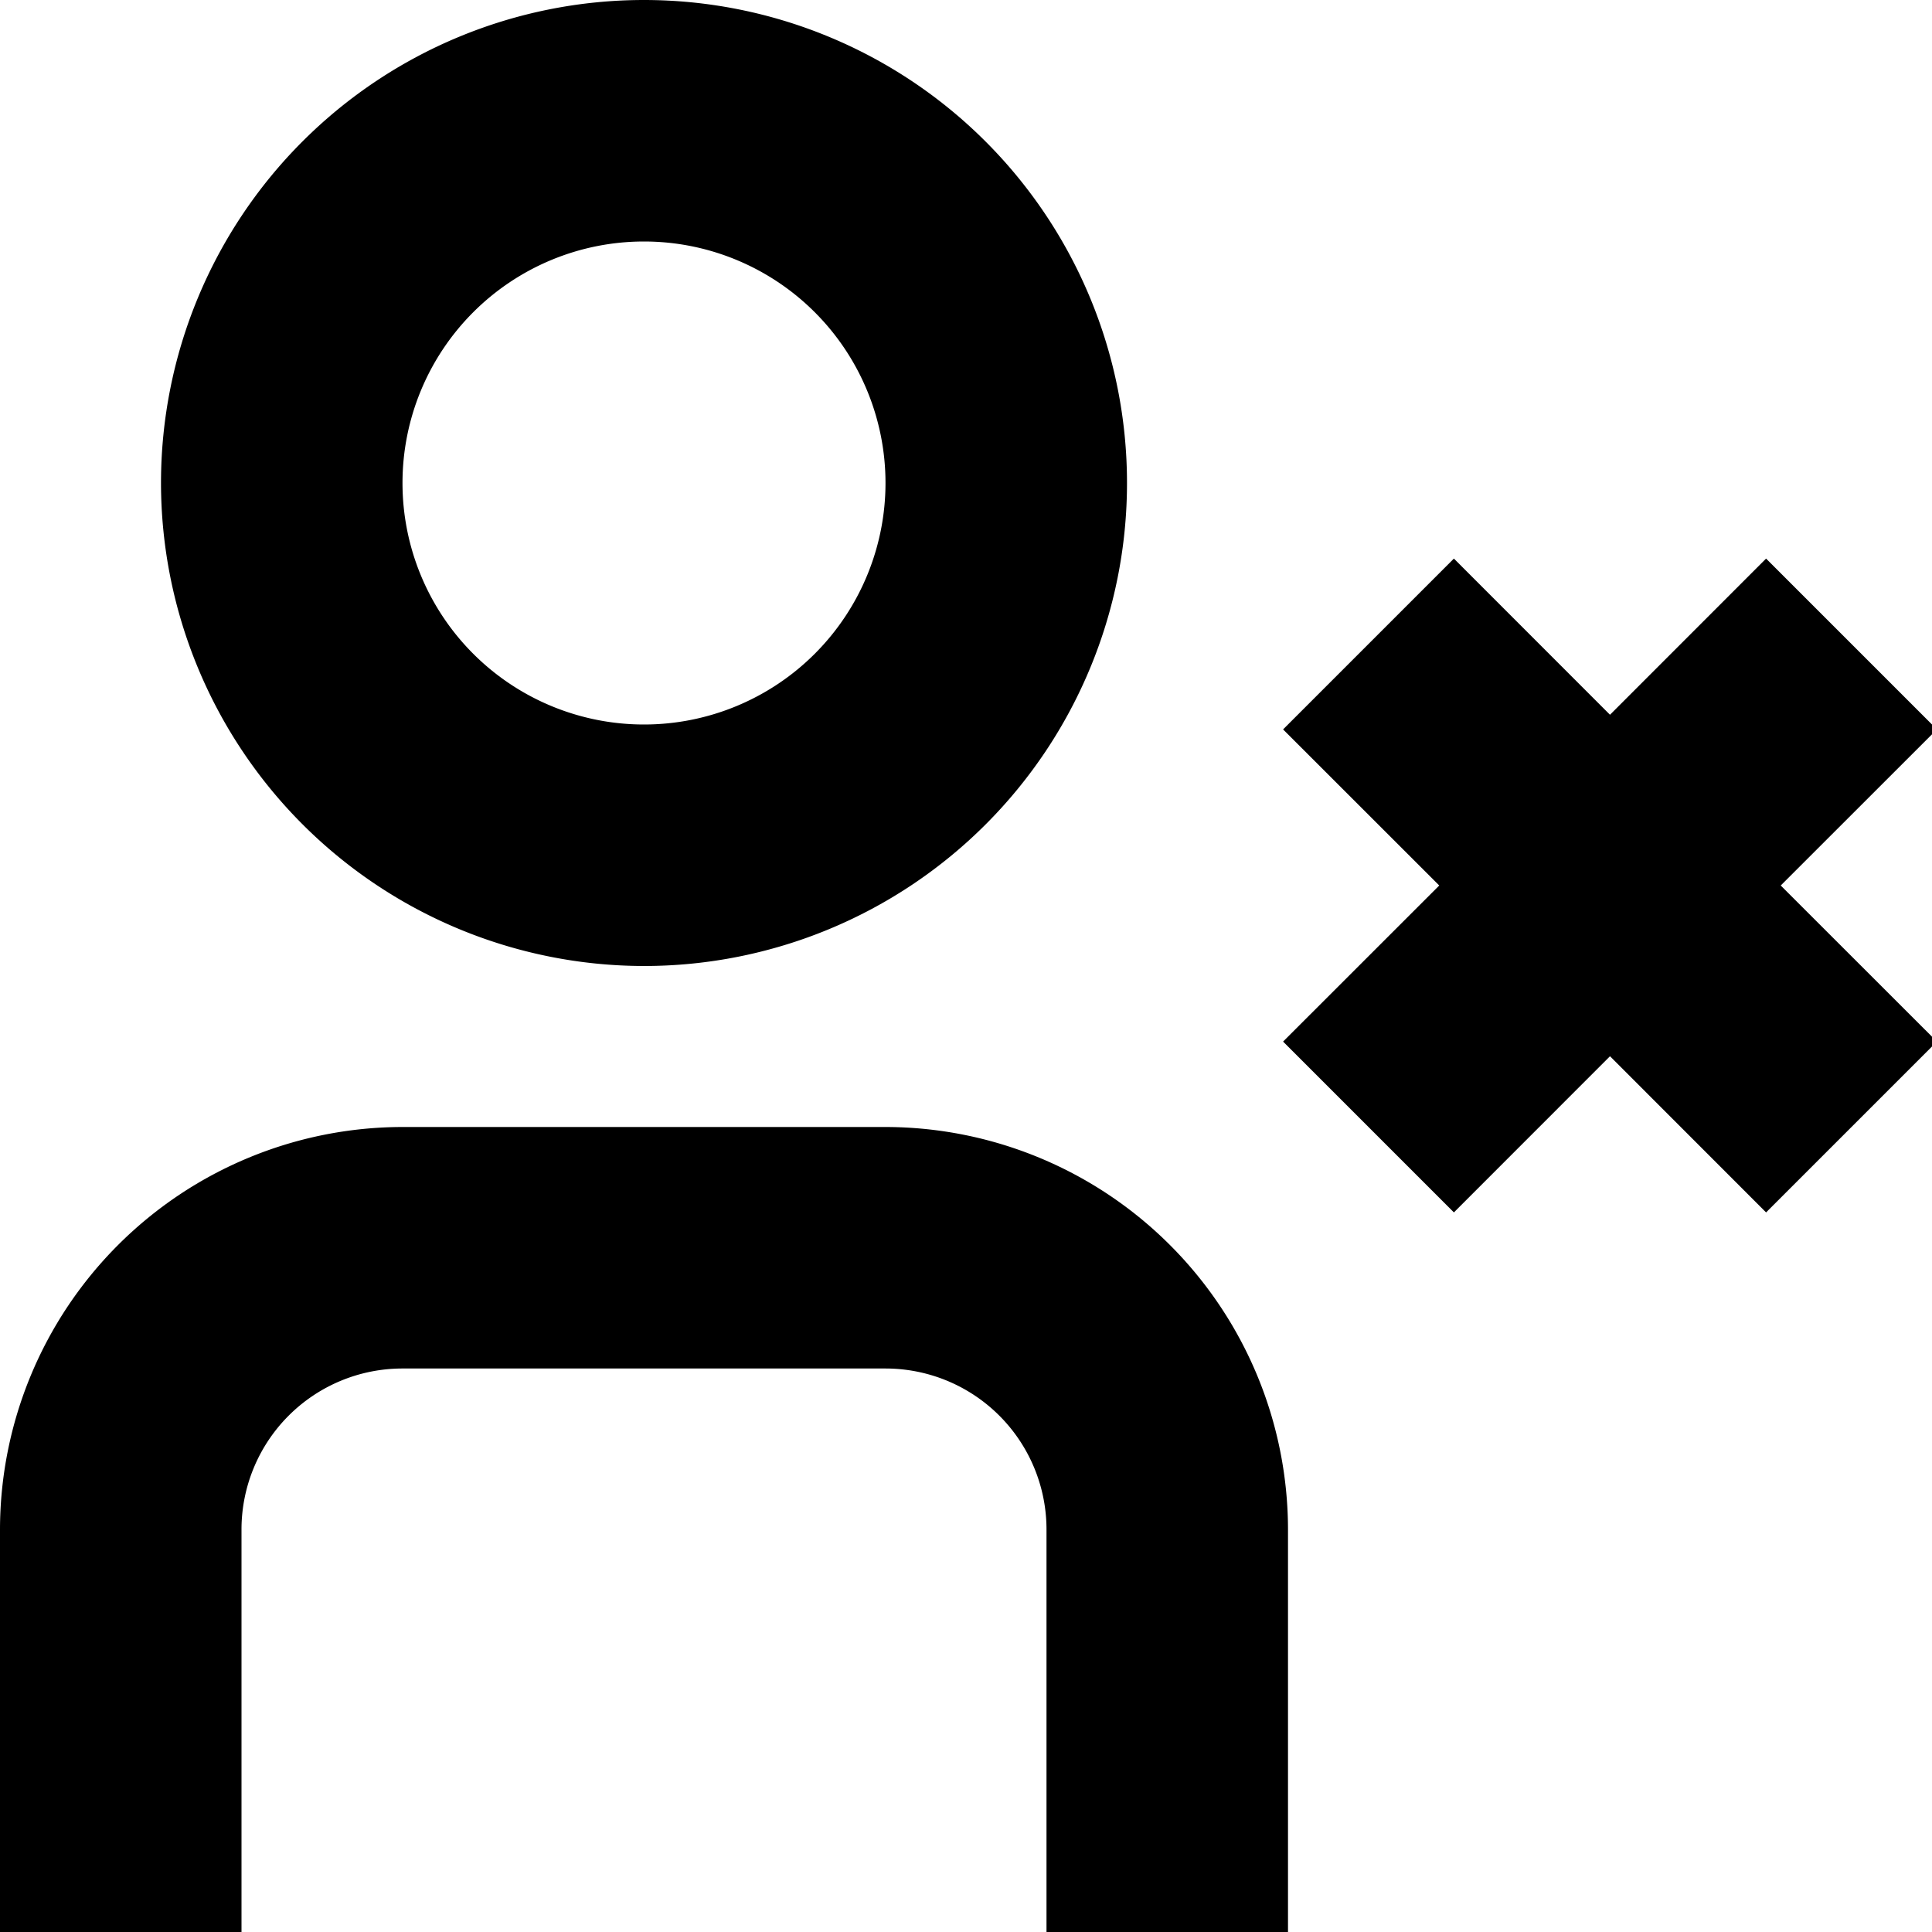
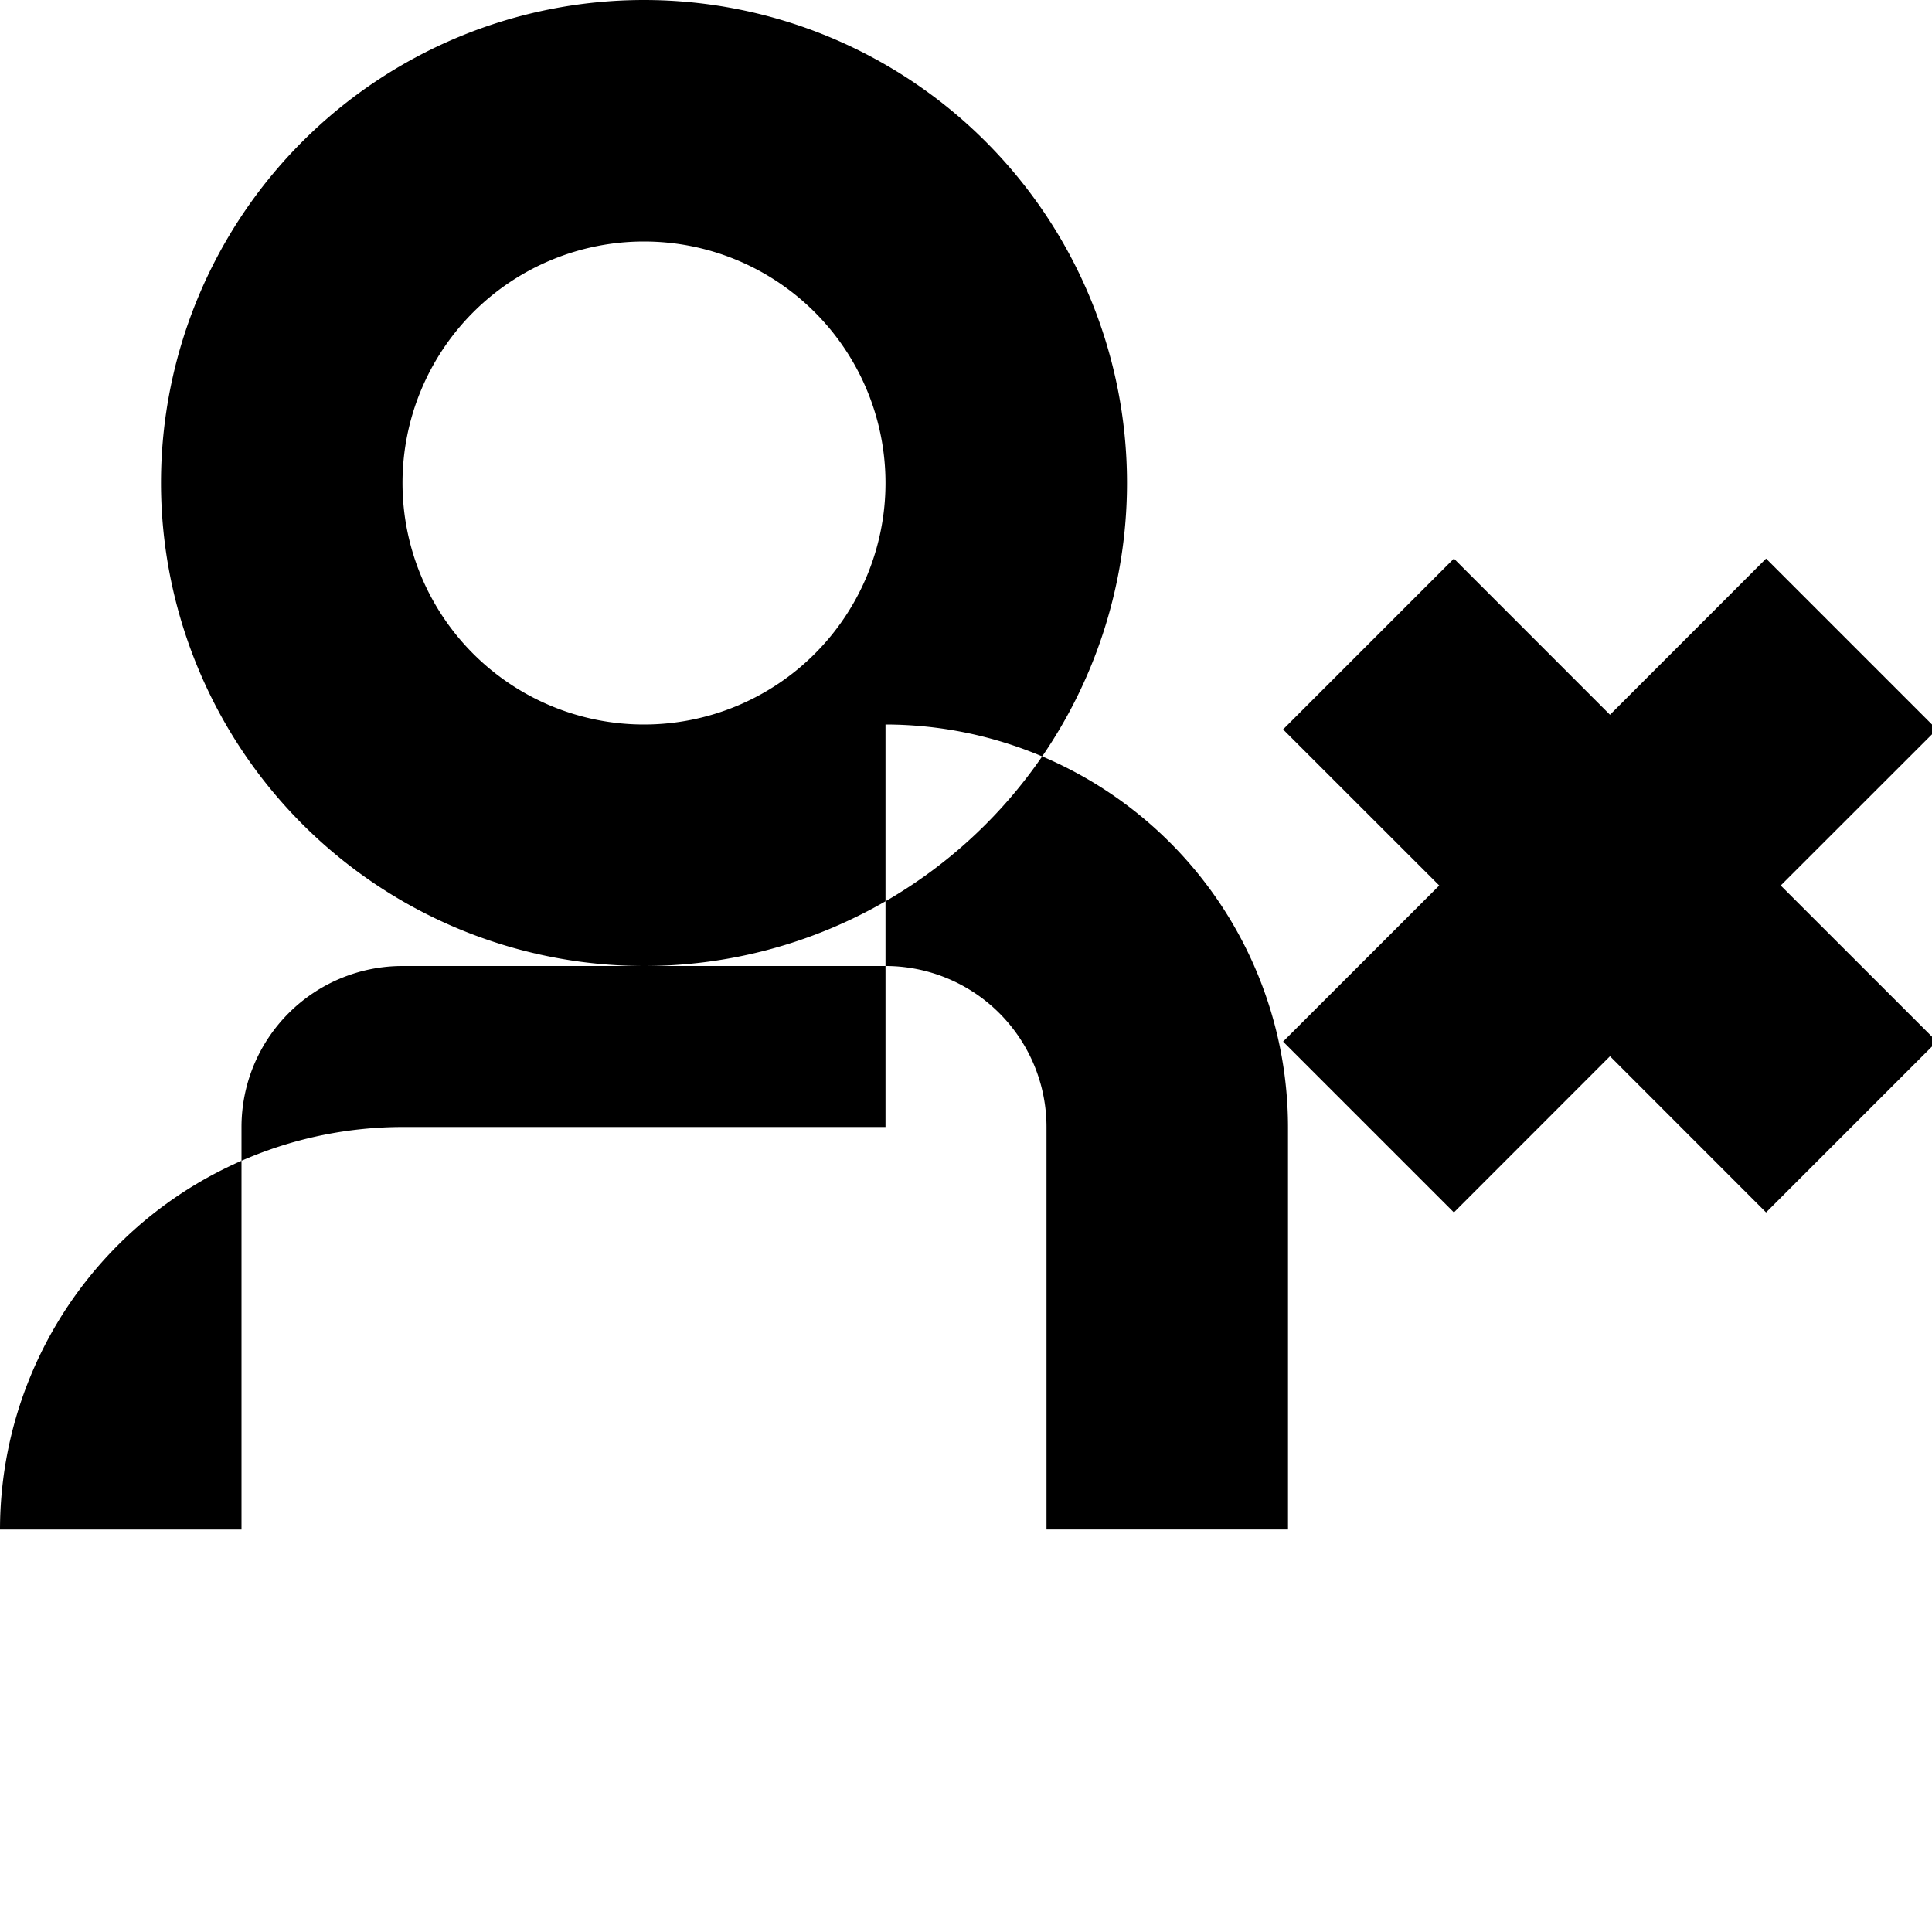
<svg xmlns="http://www.w3.org/2000/svg" id="Layer_1" height="512" viewBox="0 0 24 24" width="512" data-name="Layer 1">
-   <path d="m22.121 11 1.94 1.939-2.122 2.122-1.939-1.94-1.939 1.94-2.122-2.122 1.94-1.939-1.94-1.939 2.122-2.122 1.939 1.94 1.939-1.94 2.122 2.122zm-20.121-5a6 6 0 1 1 6 6 6.006 6.006 0 0 1 -6-6zm3 0a3 3 0 1 0 3-3 3 3 0 0 0 -3 3zm6 8h-6a5.006 5.006 0 0 0 -5 5v5h3v-5a2 2 0 0 1 2-2h6a2 2 0 0 1 2 2v5h3v-5a5.006 5.006 0 0 0 -5-5z" />
+   <path d="m22.121 11 1.94 1.939-2.122 2.122-1.939-1.94-1.939 1.94-2.122-2.122 1.94-1.939-1.94-1.939 2.122-2.122 1.939 1.94 1.939-1.94 2.122 2.122zm-20.121-5a6 6 0 1 1 6 6 6.006 6.006 0 0 1 -6-6zm3 0a3 3 0 1 0 3-3 3 3 0 0 0 -3 3zm6 8h-6a5.006 5.006 0 0 0 -5 5h3v-5a2 2 0 0 1 2-2h6a2 2 0 0 1 2 2v5h3v-5a5.006 5.006 0 0 0 -5-5z" />
</svg>